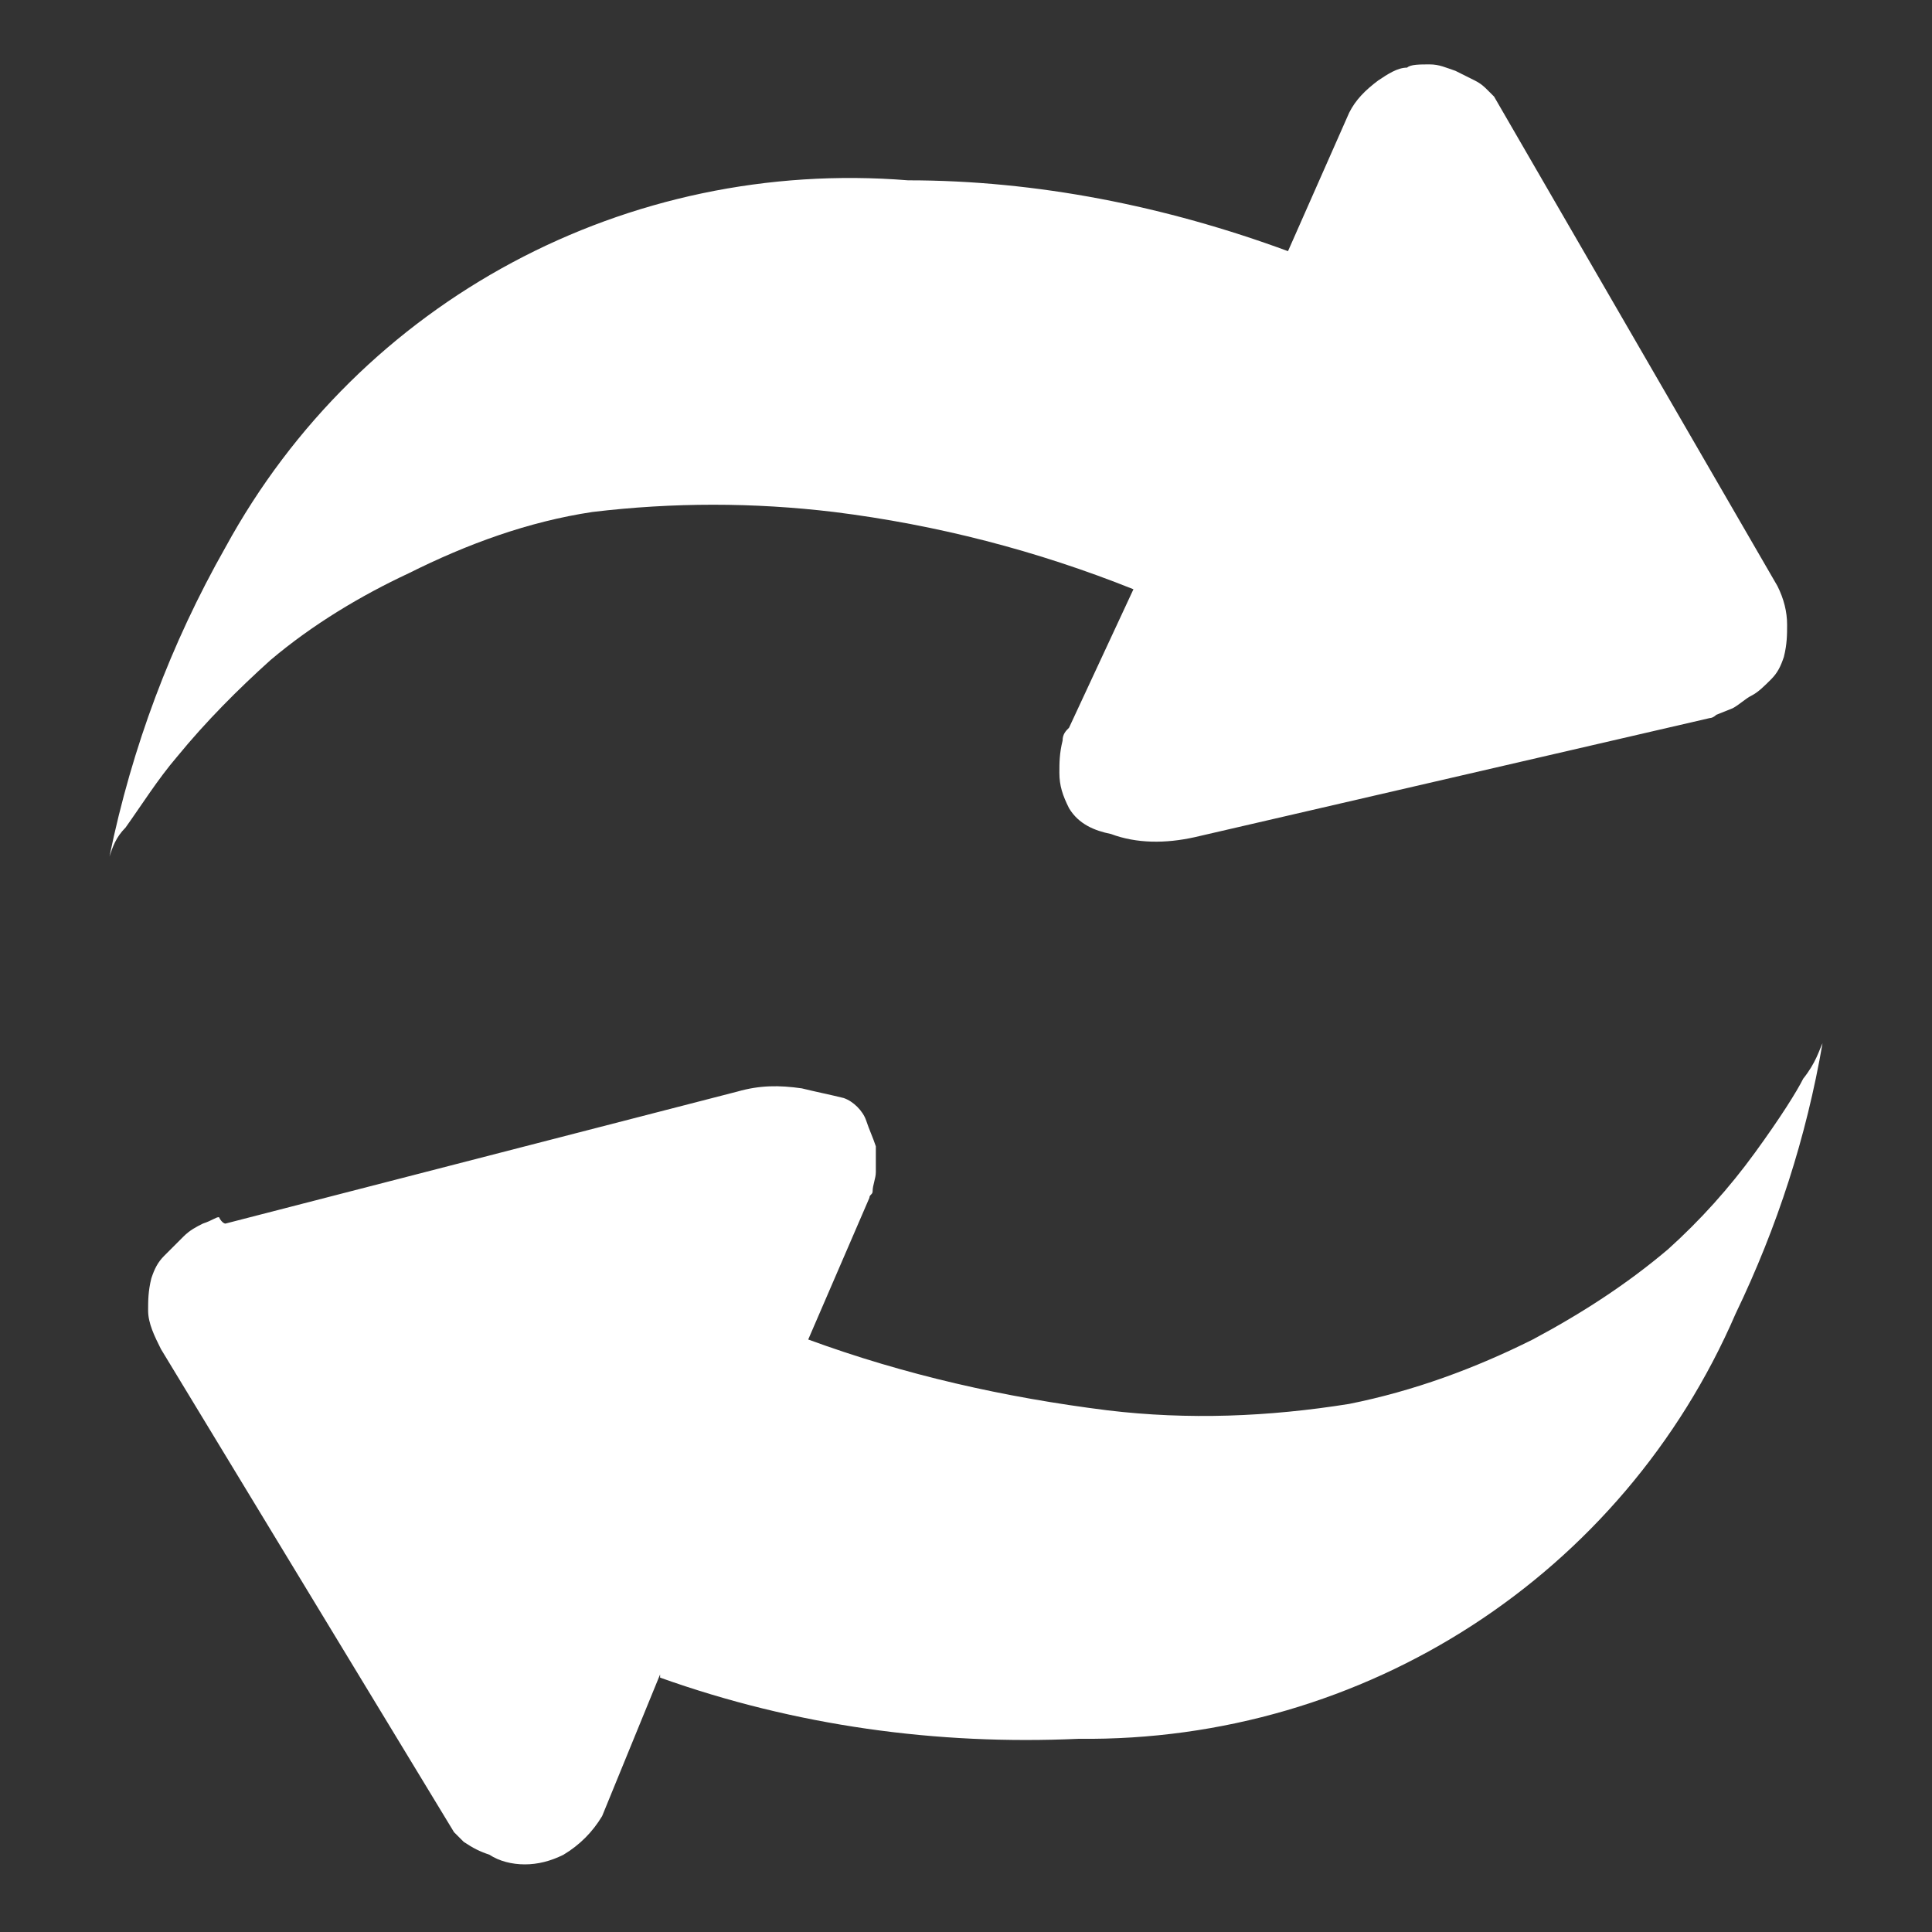
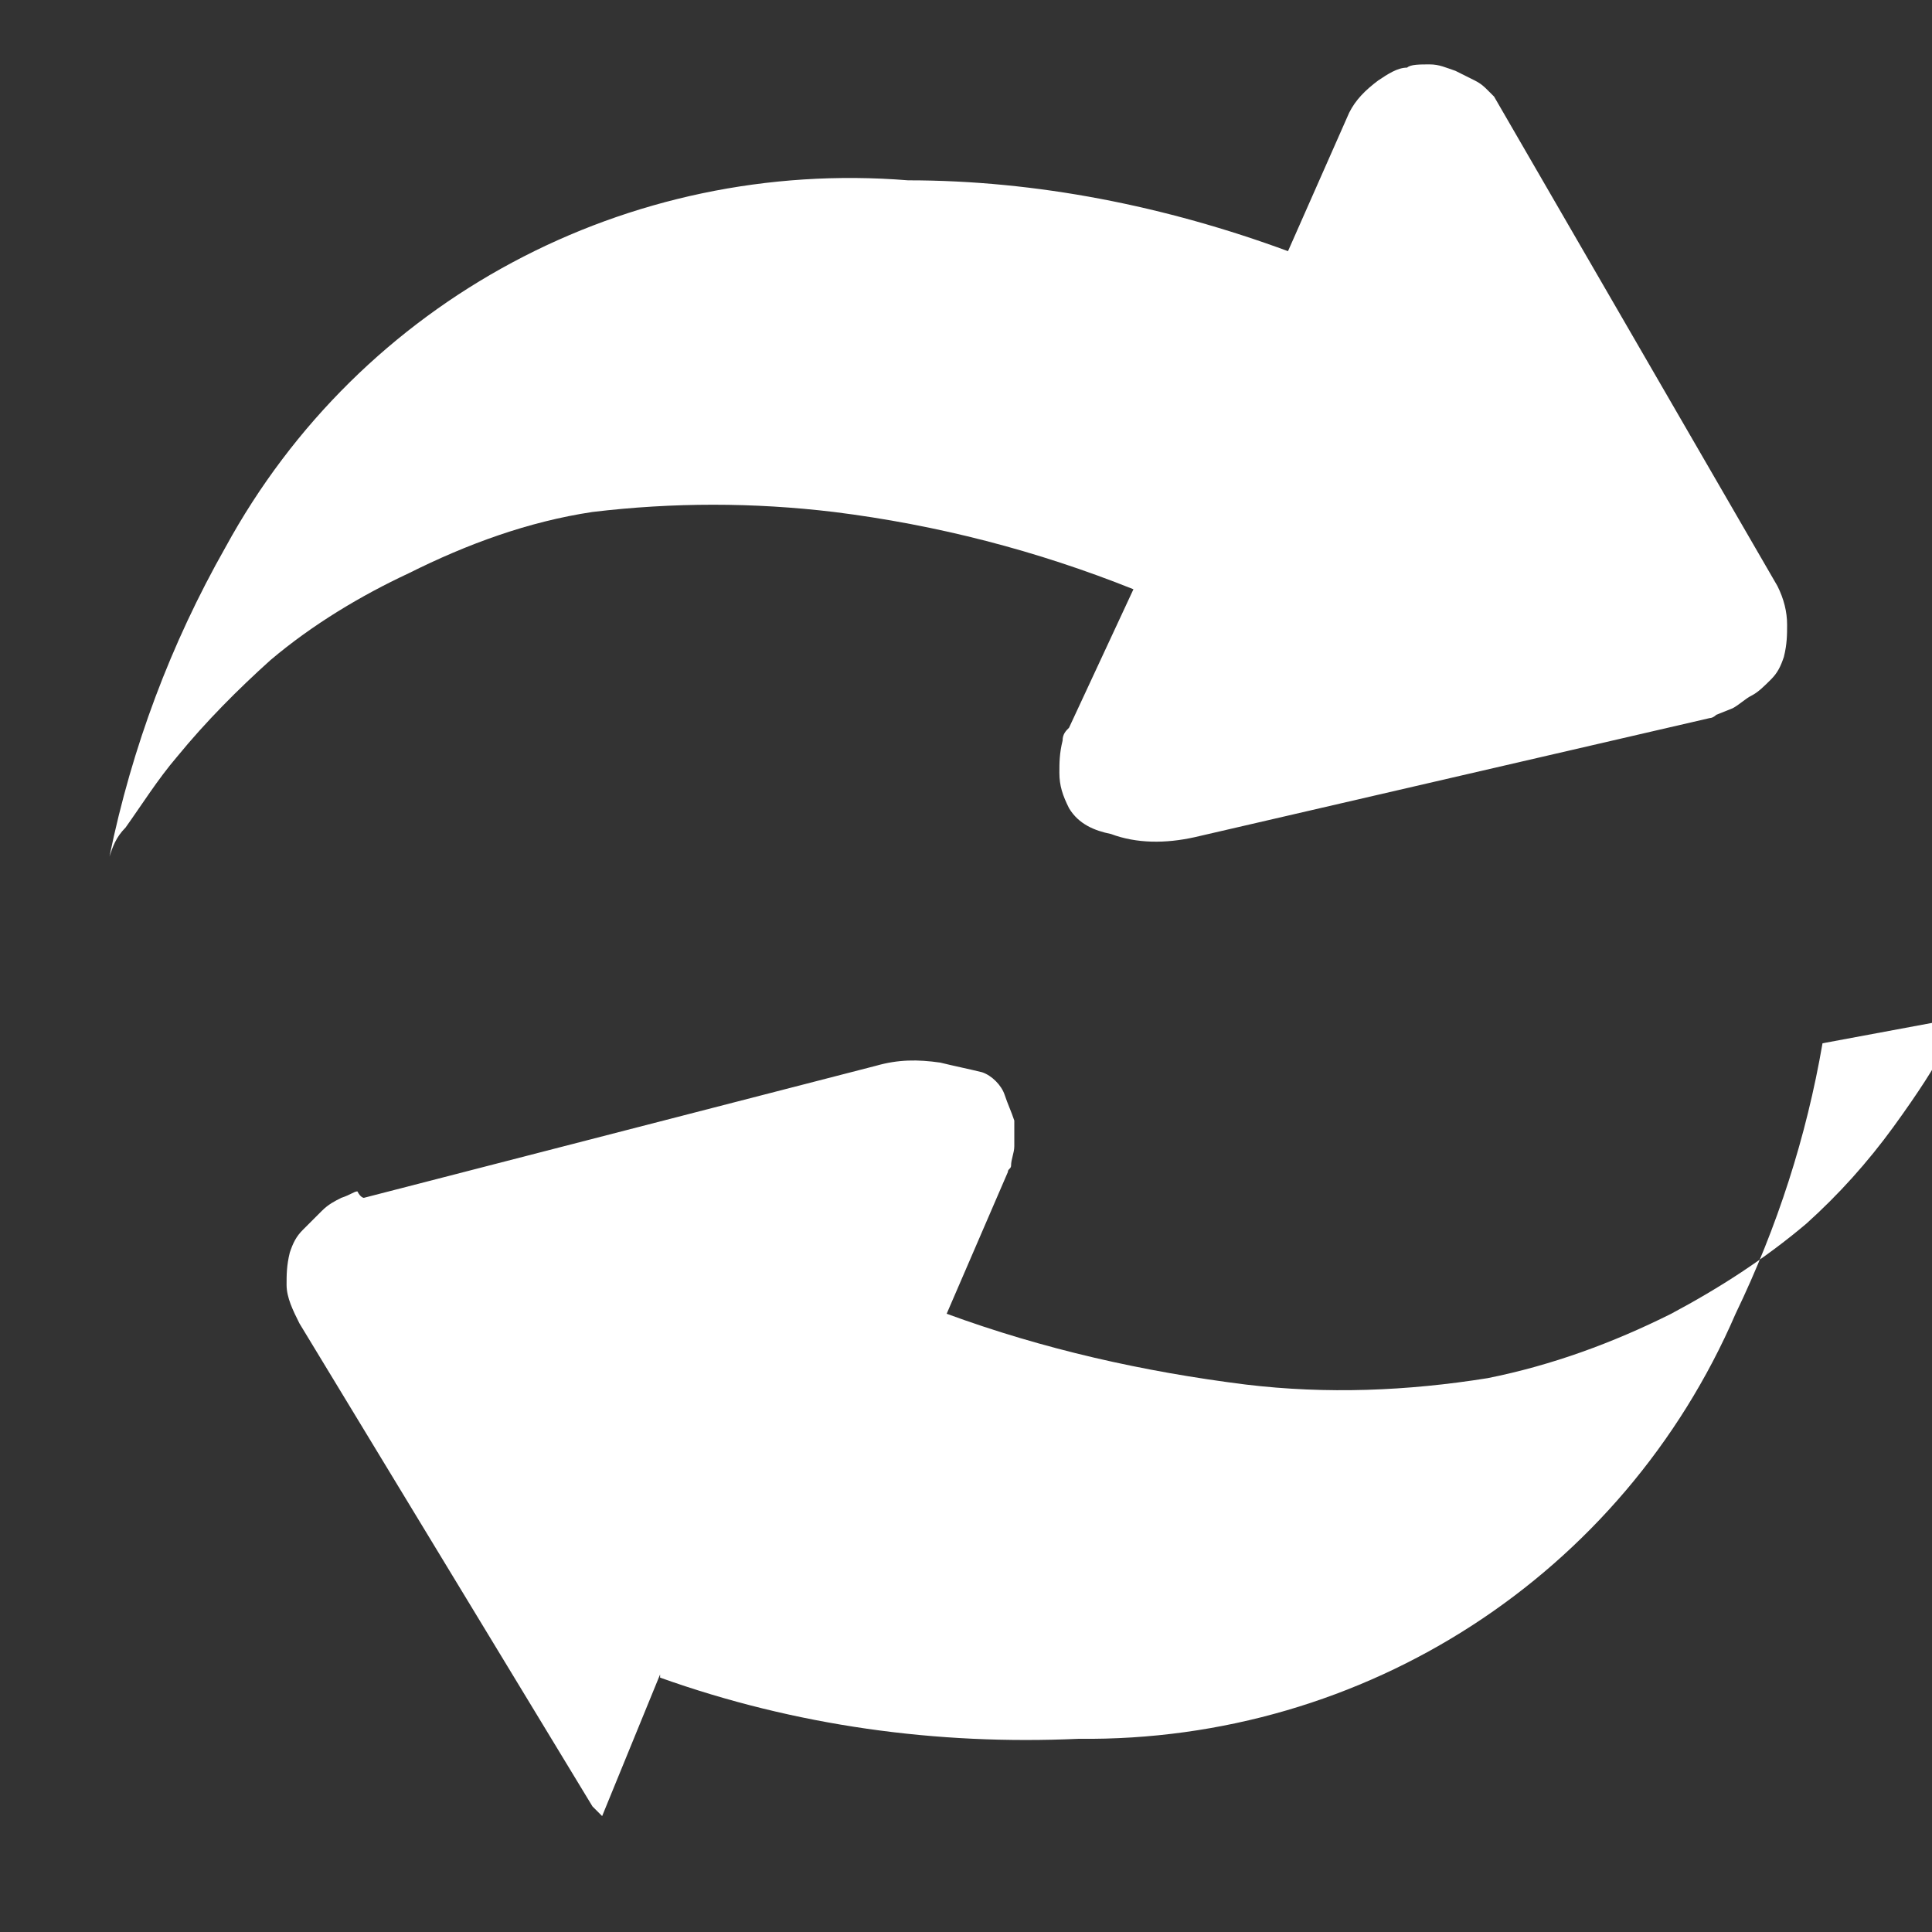
<svg xmlns="http://www.w3.org/2000/svg" t="1741598639865" class="icon" viewBox="0 0 1024 1024" version="1.1" p-id="7401" width="64" height="64">
  <rect x="0" y="0" width="1024" height="1024" fill="#333333" stroke="none" />
-   <path d="M965.973 552.96c-8.533 49.493-23.893 97.28-46.08 143.36-59.733 138.24-196.267 226.987-348.16 225.28-75.093 3.413-150.187-6.827-221.867-32.427V887.467l-30.72 75.093c-5.12 8.533-11.947 15.36-20.48 20.48-6.827 3.413-13.653 5.12-20.48 5.12-6.827 0-13.653-1.707-18.773-5.12-5.12-1.707-8.533-3.413-13.653-6.827l-5.12-5.12-155.307-256c-3.413-6.827-6.827-13.653-6.827-20.48 0-5.12 0-10.24 1.707-17.067 1.707-5.12 3.413-8.533 6.827-11.947l10.24-10.24c3.413-3.413 6.827-5.12 10.24-6.827 5.12-1.707 6.827-3.413 8.533-3.413 1.707 3.413 3.413 3.413 3.413 3.413l271.36-69.973c11.947-3.413 22.187-3.413 34.133-1.707 6.827 1.707 15.36 3.413 22.187 5.12 5.12 1.707 10.24 6.827 11.947 11.947 1.707 5.12 3.413 8.533 5.12 13.653v13.653c0 3.413-1.707 6.827-1.707 10.24 0 1.707-1.707 1.707-1.707 3.413l-32.427 75.093c51.2 18.773 104.107 30.72 158.72 37.547 42.667 5.12 85.333 3.413 128-3.413 34.133-6.827 66.56-18.773 97.28-34.133 25.6-13.653 49.493-29.013 71.68-47.787 17.067-15.36 32.427-32.427 46.08-51.2 13.653-18.773 22.187-32.427 25.6-39.253 6.827-8.533 8.533-15.36 10.24-18.773zM58.027 453.973C69.973 395.947 90.453 341.333 119.467 290.133 191.147 158.72 332.8 83.627 481.28 95.573c68.267 0 136.533 13.653 201.387 37.547l32.427-73.387c3.413-6.827 8.533-11.947 15.36-17.067 5.12-3.413 10.24-6.827 15.36-6.827 1.707-1.707 6.827-1.707 11.947-1.707 5.12 0 8.533 1.707 13.653 3.413l10.24 5.12c3.413 1.707 5.12 3.413 6.827 5.12l3.413 3.413 150.187 259.413c3.413 6.827 5.12 13.653 5.12 20.48 0 5.12 0 10.24-1.707 17.067-1.707 5.12-3.413 8.533-6.827 11.947-3.413 3.413-6.827 6.827-10.24 8.533-3.413 1.707-6.827 5.12-10.24 6.827l-8.533 3.413s-1.707 1.707-3.413 1.707l-273.067 63.147c-15.36 3.413-30.72 3.413-44.373-1.707-8.533-1.707-17.067-5.12-22.187-13.653-3.413-6.827-5.12-11.947-5.12-18.773 0-5.12 0-10.24 1.707-17.067 0-3.413 1.707-5.12 3.413-6.827l34.133-73.387c-51.2-20.48-104.107-34.133-158.72-40.96-42.667-5.12-85.333-5.12-128 0-34.133 5.12-66.56 17.067-97.28 32.427-25.6 11.947-51.2 27.307-73.387 46.08-17.067 15.36-34.133 32.427-49.493 51.2-10.24 11.947-18.773 25.6-27.307 37.547-5.12 5.12-6.827 10.24-8.533 15.36z" fill="#ffffff" p-id="7402" />
+   <path d="M965.973 552.96c-8.533 49.493-23.893 97.28-46.08 143.36-59.733 138.24-196.267 226.987-348.16 225.28-75.093 3.413-150.187-6.827-221.867-32.427V887.467l-30.72 75.093l-5.12-5.12-155.307-256c-3.413-6.827-6.827-13.653-6.827-20.48 0-5.12 0-10.24 1.707-17.067 1.707-5.12 3.413-8.533 6.827-11.947l10.24-10.24c3.413-3.413 6.827-5.12 10.24-6.827 5.12-1.707 6.827-3.413 8.533-3.413 1.707 3.413 3.413 3.413 3.413 3.413l271.36-69.973c11.947-3.413 22.187-3.413 34.133-1.707 6.827 1.707 15.36 3.413 22.187 5.12 5.12 1.707 10.24 6.827 11.947 11.947 1.707 5.12 3.413 8.533 5.12 13.653v13.653c0 3.413-1.707 6.827-1.707 10.24 0 1.707-1.707 1.707-1.707 3.413l-32.427 75.093c51.2 18.773 104.107 30.72 158.72 37.547 42.667 5.12 85.333 3.413 128-3.413 34.133-6.827 66.56-18.773 97.28-34.133 25.6-13.653 49.493-29.013 71.68-47.787 17.067-15.36 32.427-32.427 46.08-51.2 13.653-18.773 22.187-32.427 25.6-39.253 6.827-8.533 8.533-15.36 10.24-18.773zM58.027 453.973C69.973 395.947 90.453 341.333 119.467 290.133 191.147 158.72 332.8 83.627 481.28 95.573c68.267 0 136.533 13.653 201.387 37.547l32.427-73.387c3.413-6.827 8.533-11.947 15.36-17.067 5.12-3.413 10.24-6.827 15.36-6.827 1.707-1.707 6.827-1.707 11.947-1.707 5.12 0 8.533 1.707 13.653 3.413l10.24 5.12c3.413 1.707 5.12 3.413 6.827 5.12l3.413 3.413 150.187 259.413c3.413 6.827 5.12 13.653 5.12 20.48 0 5.12 0 10.24-1.707 17.067-1.707 5.12-3.413 8.533-6.827 11.947-3.413 3.413-6.827 6.827-10.24 8.533-3.413 1.707-6.827 5.12-10.24 6.827l-8.533 3.413s-1.707 1.707-3.413 1.707l-273.067 63.147c-15.36 3.413-30.72 3.413-44.373-1.707-8.533-1.707-17.067-5.12-22.187-13.653-3.413-6.827-5.12-11.947-5.12-18.773 0-5.12 0-10.24 1.707-17.067 0-3.413 1.707-5.12 3.413-6.827l34.133-73.387c-51.2-20.48-104.107-34.133-158.72-40.96-42.667-5.12-85.333-5.12-128 0-34.133 5.12-66.56 17.067-97.28 32.427-25.6 11.947-51.2 27.307-73.387 46.08-17.067 15.36-34.133 32.427-49.493 51.2-10.24 11.947-18.773 25.6-27.307 37.547-5.12 5.12-6.827 10.24-8.533 15.36z" fill="#ffffff" p-id="7402" />
</svg>